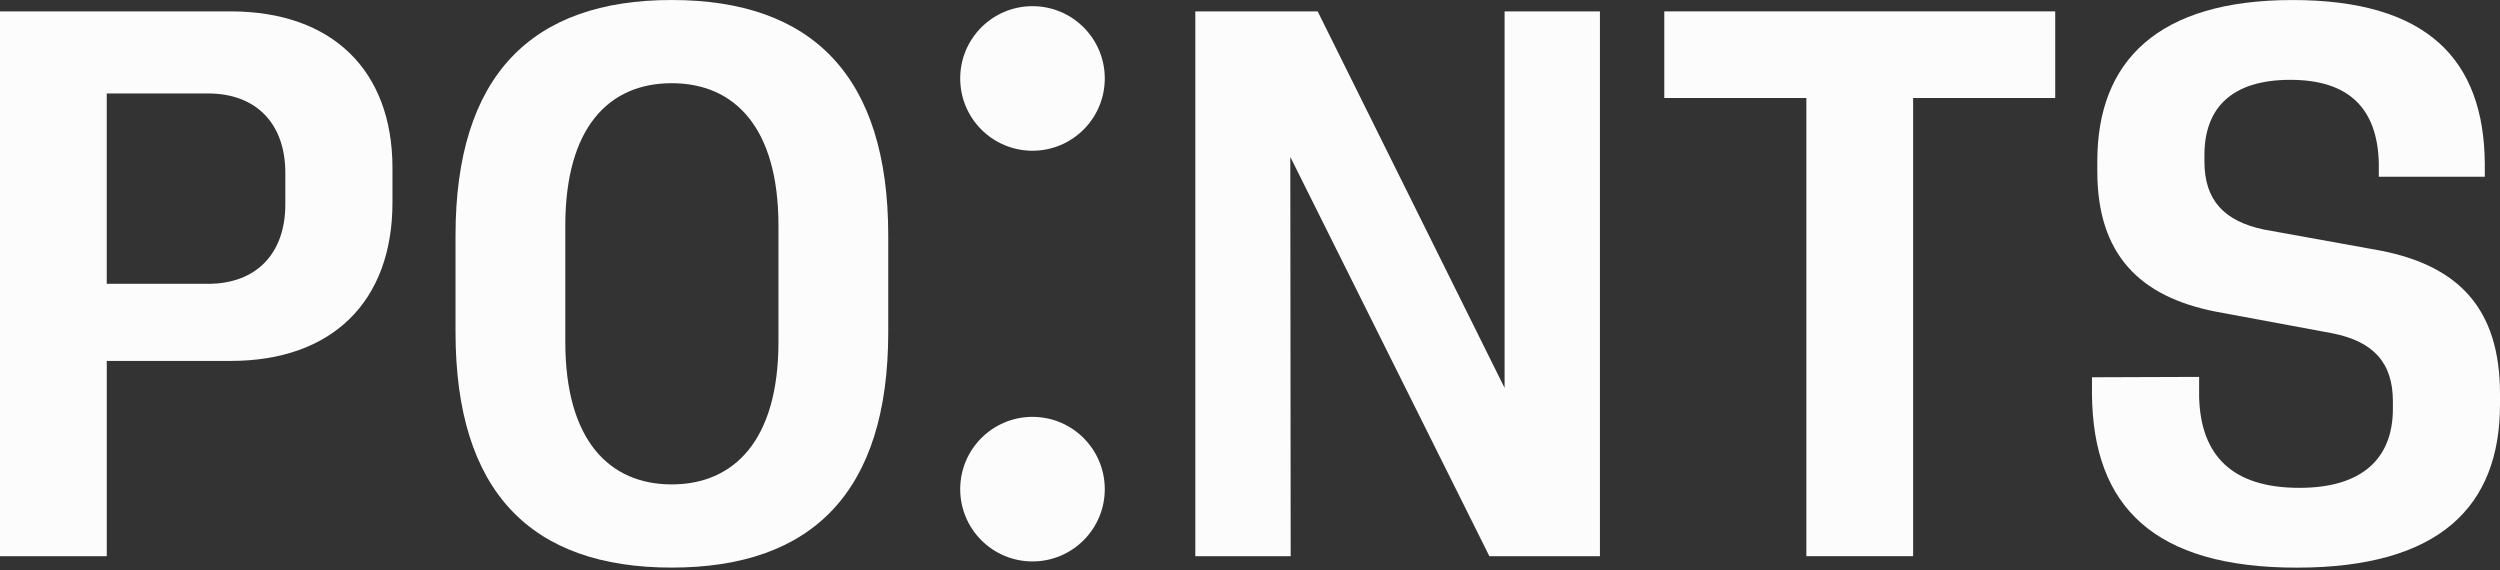
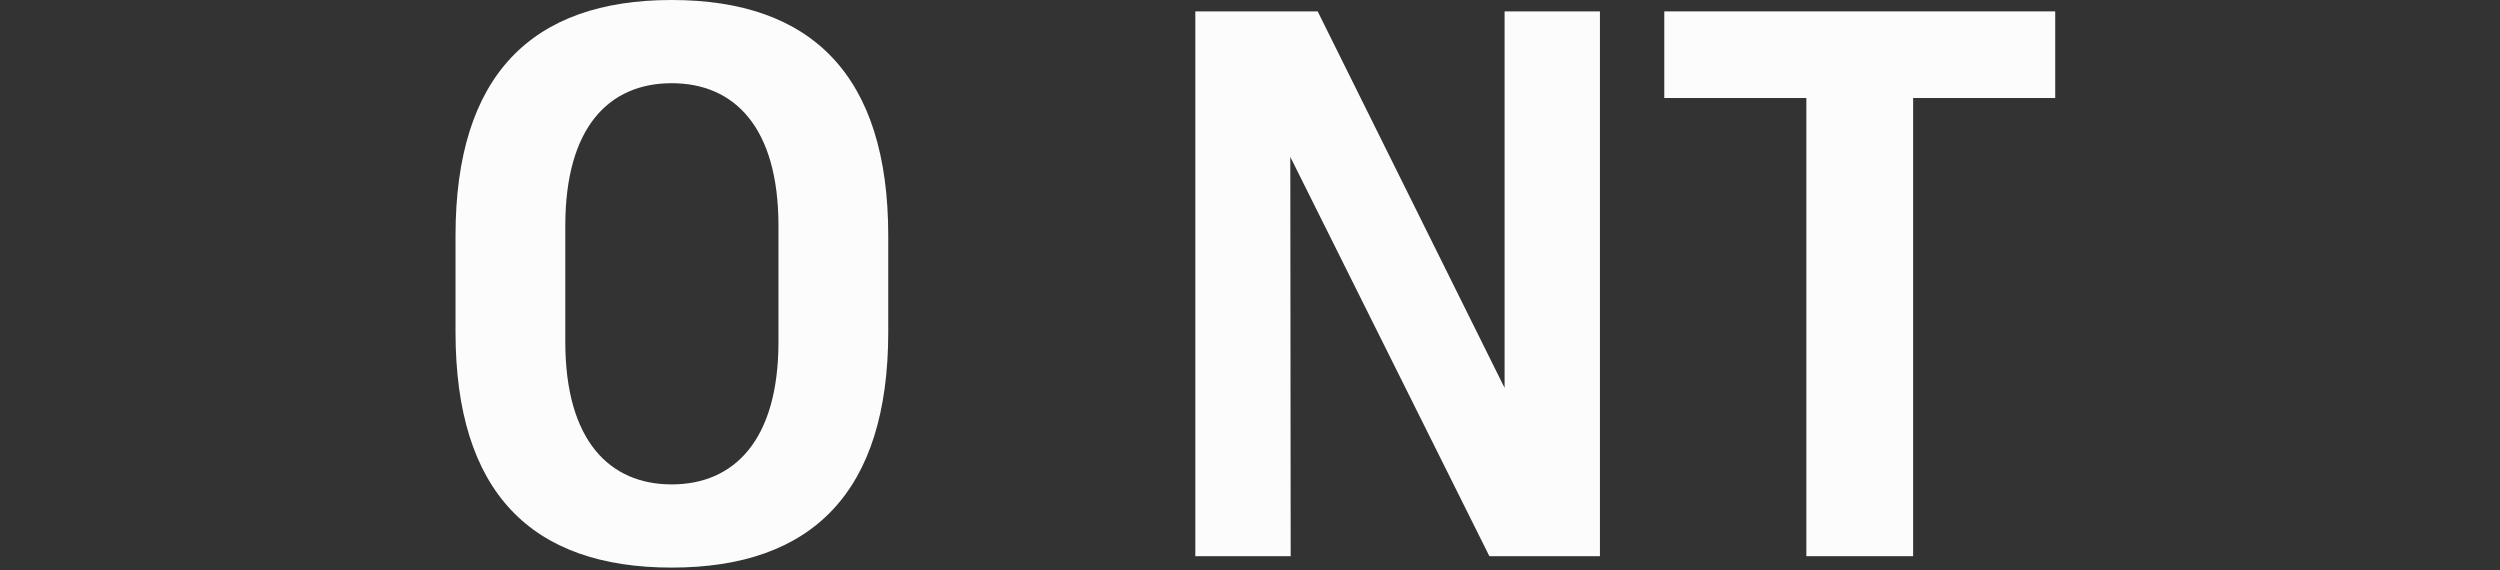
<svg xmlns="http://www.w3.org/2000/svg" width="548" height="125" viewBox="0 0 548 125" fill="none">
  <rect x="0" y="0" width="548" height="125" fill="#333333" stroke="none" />
-   <path d="M226.321 33.041C235.072 33.041 242.166 25.947 242.166 17.196C242.166 8.445 235.072 1.352 226.321 1.352C217.57 1.352 210.477 8.445 210.477 17.196C210.477 25.947 217.57 33.041 226.321 33.041Z" fill="#FCFCFC" />
-   <path d="M226.321 123.066C235.072 123.066 242.166 115.972 242.166 107.222C242.166 98.471 235.072 91.377 226.321 91.377C217.57 91.377 210.477 98.471 210.477 107.222C210.477 115.972 217.57 123.066 226.321 123.066Z" fill="#FCFCFC" />
-   <path d="M0 2.496H50.552C72.872 2.496 86.028 15.488 86.028 36.806V44.386C86.028 66.04 72.872 79.114 50.552 79.114H23.403V121.916H0V2.496ZM62.543 44.803V37.89C62.543 26.983 56.047 20.487 45.635 20.487H23.398V62.211H45.635C56.047 62.211 62.543 55.716 62.543 44.809V44.803Z" fill="#FCFCFC" />
  <path d="M99.852 72.784V51.63C99.852 16.572 116.506 0 147.236 0C177.965 0 194.703 16.572 194.703 51.63V72.784C194.703 107.843 178.048 124.415 147.236 124.415C116.424 124.415 99.852 107.843 99.852 72.784ZM170.639 74.951V49.469C170.639 27.897 160.981 18.239 147.236 18.239C133.491 18.239 123.915 27.897 123.915 49.469V74.951C123.915 96.523 133.574 106.181 147.236 106.181C160.898 106.181 170.639 96.523 170.639 74.951Z" fill="#FCFCFC" />
  <path d="M262.021 2.496H288.834L329.805 85.026V2.496H350.706V121.916H326.472L282.834 34.392L282.917 121.916H262.016V2.496H262.021Z" fill="#FCFCFC" />
  <path d="M395.96 21.483H364.812V2.496H450.506V21.483H419.358V121.916H395.955V21.483H395.96Z" fill="#FCFCFC" />
-   <path d="M458.562 86.526V82.698L482.048 82.615V87.032C482.384 99.858 489.292 106.937 504.033 106.937C517.942 106.937 524.521 100.359 524.521 89.617V87.95C524.521 79.375 520.104 74.794 511.194 73.045L485.629 68.298C469.139 65.048 459.729 55.89 459.729 37.569V35.319C459.729 13.417 472.968 0.008 502.531 0.008C532.095 0.008 544.503 13.082 544.668 35.902V38.734H521.435V35.654C521.1 23.829 514.94 17.498 502.031 17.498C489.122 17.498 483.209 23.746 483.209 33.988V35.401C483.209 43.982 487.626 48.475 496.201 50.307L522.018 54.971C538.673 58.304 548.001 67.38 548.001 86.367V88.616C548.001 111.018 534.762 124.428 503.45 124.428C472.137 124.428 458.81 111.018 458.562 86.537V86.526Z" fill="#FCFCFC" />
</svg>